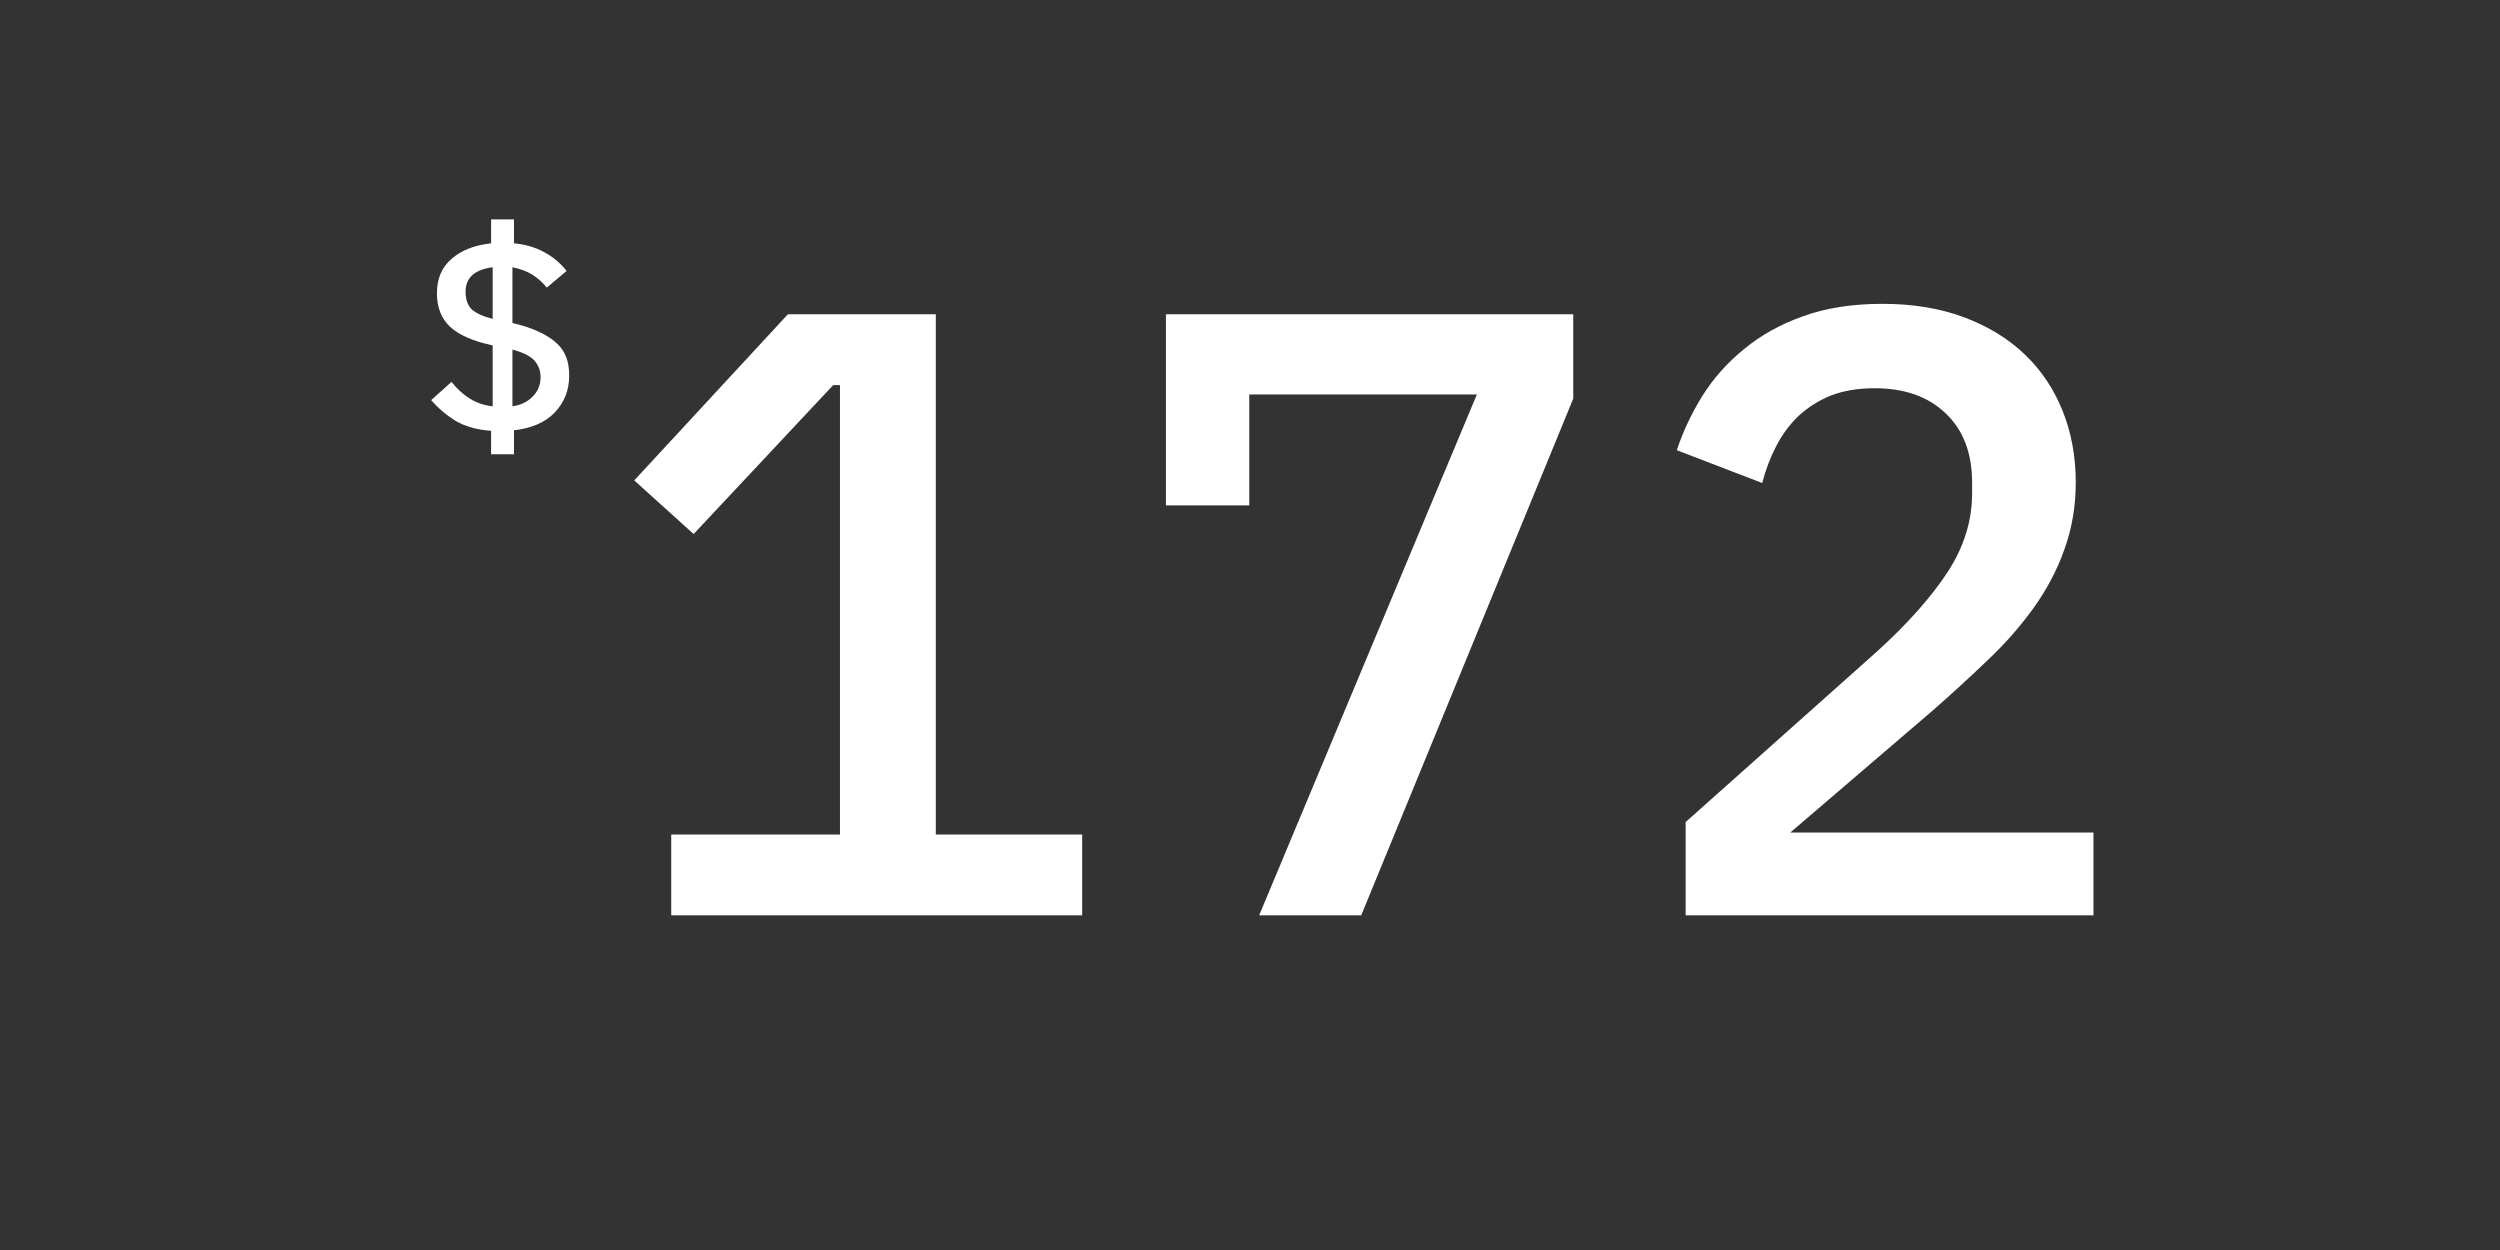
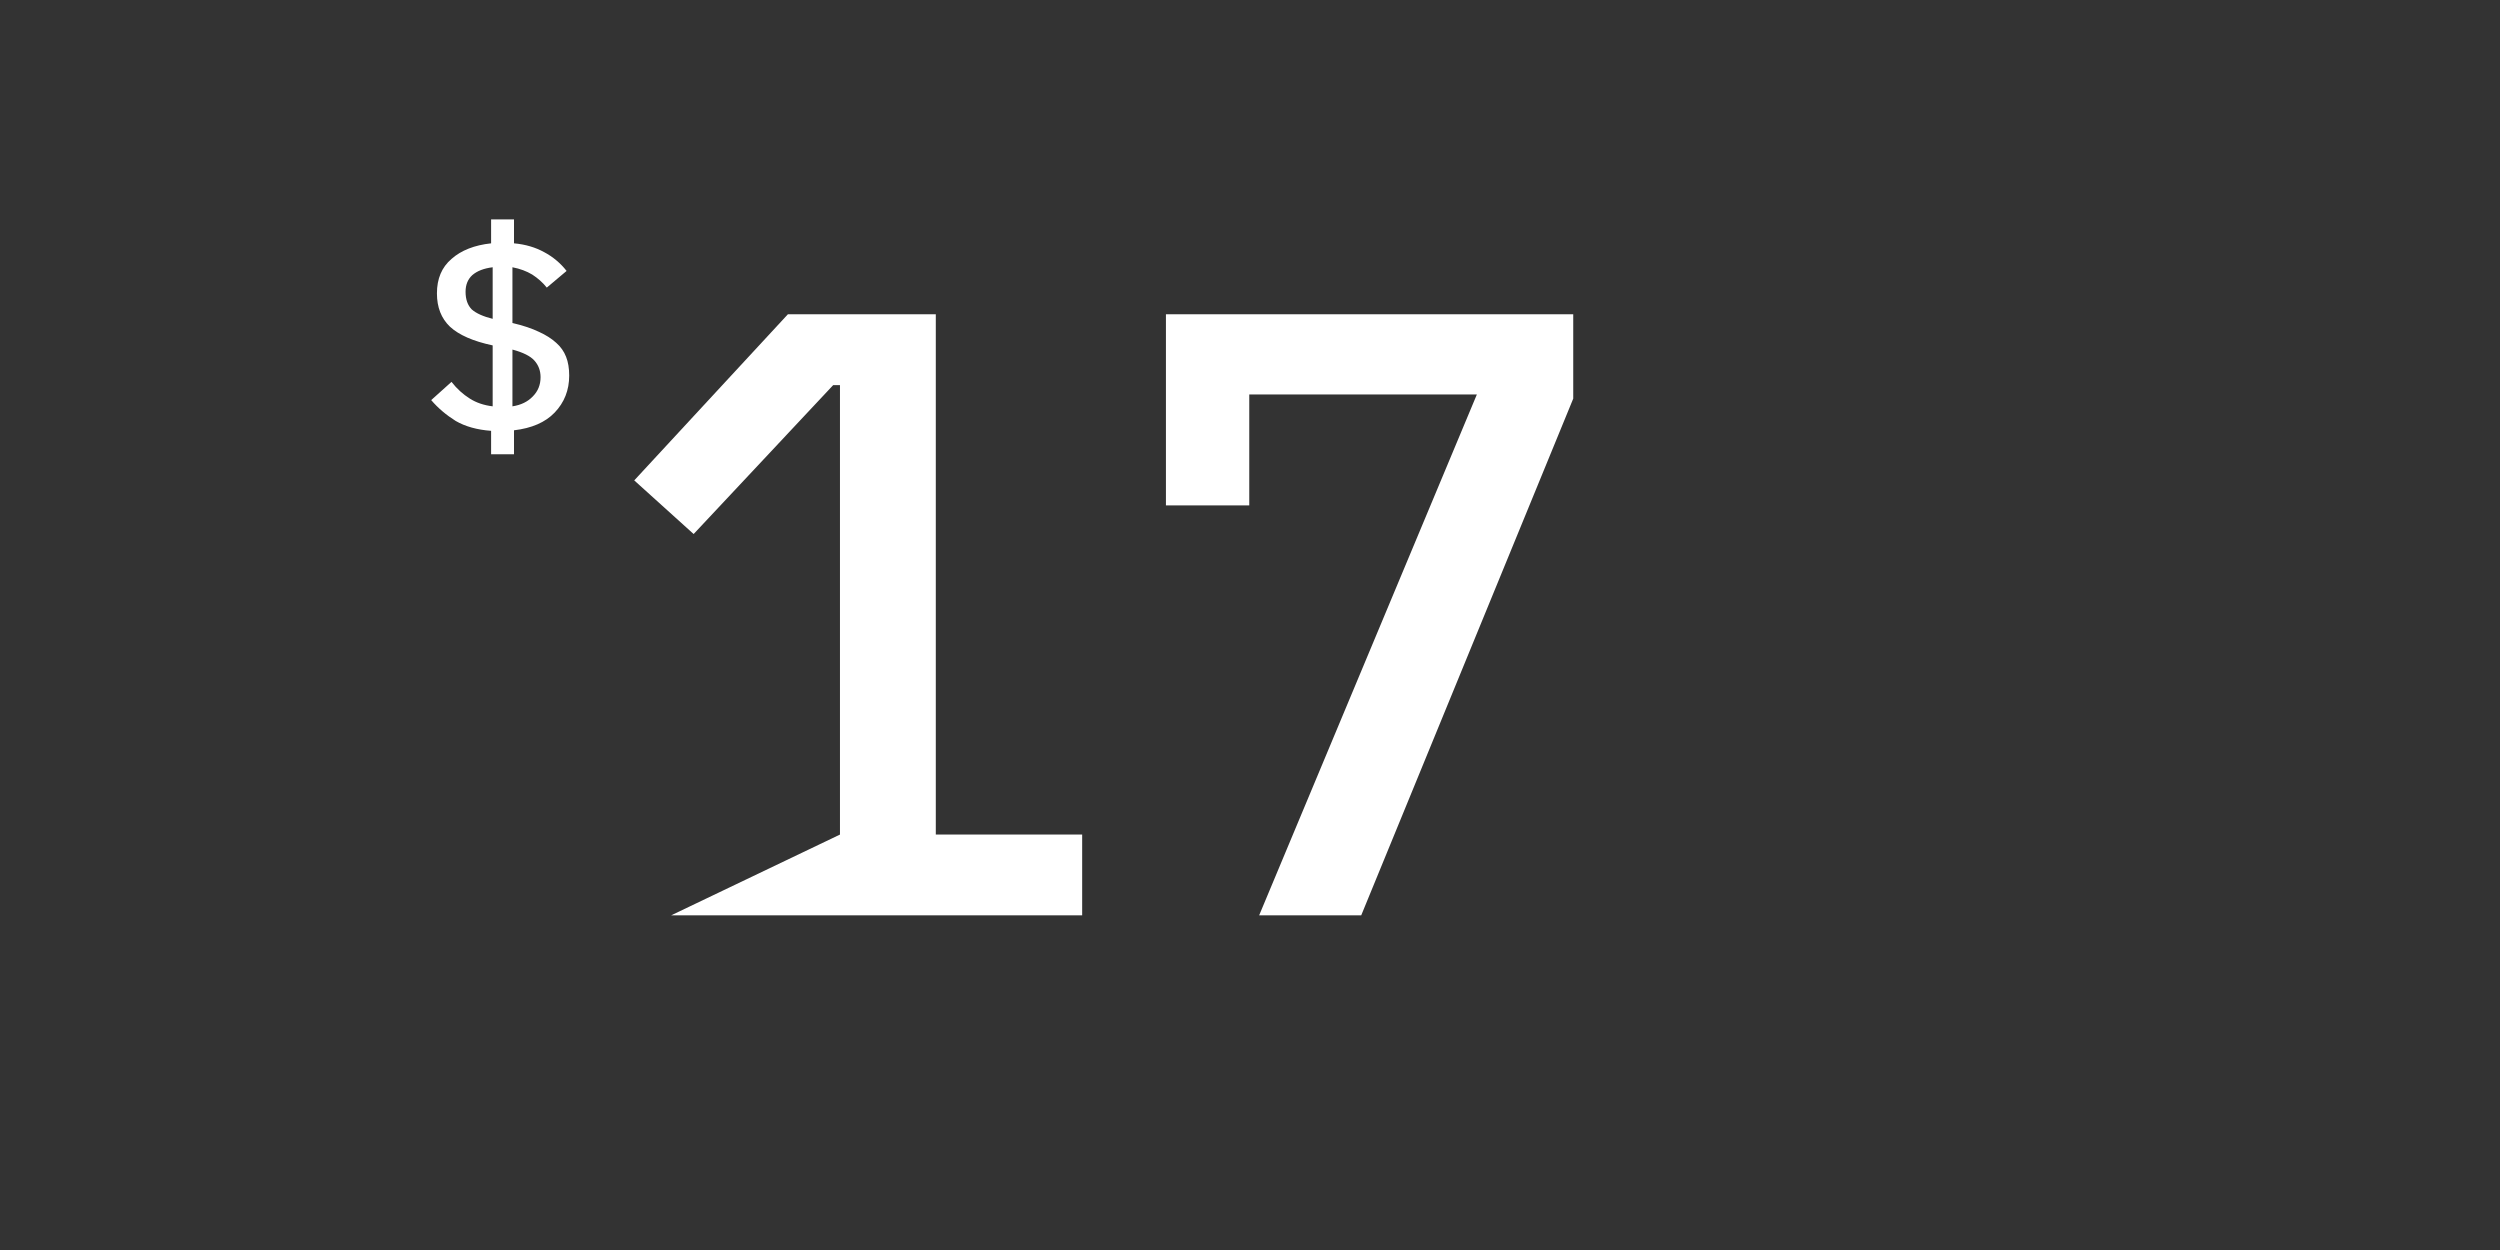
<svg xmlns="http://www.w3.org/2000/svg" width="100" zoomAndPan="magnify" viewBox="0 0 75 37.5" height="50" preserveAspectRatio="xMidYMid meet" version="1.0">
  <rect x="0" y="0" width="75" height="37.5" fill="#333333" stroke="none" />
  <defs>
    <g />
    <clipPath id="1effbf7621">
      <path d="M 16 0 L 66 0 L 66 37.008 L 16 37.008 Z M 16 0 " clip-rule="nonzero" />
    </clipPath>
    <clipPath id="4f4b93b1f0">
      <rect x="0" width="50" y="0" height="38" />
    </clipPath>
    <clipPath id="9159e3d907">
      <path d="M 0.336 3 L 5.547 3 L 5.547 11 L 0.336 11 Z M 0.336 3 " clip-rule="nonzero" />
    </clipPath>
    <clipPath id="38bc85fcaa">
      <rect x="0" width="6" y="0" height="14" />
    </clipPath>
  </defs>
  <g clip-path="url(#1effbf7621)">
    <g transform="matrix(1, 0, 0, 1, 16, -0)">
      <g clip-path="url(#4f4b93b1f0)">
        <g fill="#ffffff" fill-opacity="1">
          <g transform="translate(1.871, 27.459)">
            <g>
-               <path d="M 2.266 0 L 2.266 -2.422 L 7.328 -2.422 L 7.328 -15.906 L 7.125 -15.906 L 2.938 -11.438 L 1.156 -13.047 L 5.766 -18.031 L 10.203 -18.031 L 10.203 -2.422 L 14.594 -2.422 L 14.594 0 Z M 2.266 0 " />
+               <path d="M 2.266 0 L 7.328 -2.422 L 7.328 -15.906 L 7.125 -15.906 L 2.938 -11.438 L 1.156 -13.047 L 5.766 -18.031 L 10.203 -18.031 L 10.203 -2.422 L 14.594 -2.422 L 14.594 0 Z M 2.266 0 " />
            </g>
          </g>
        </g>
        <g fill="#ffffff" fill-opacity="1">
          <g transform="translate(17.353, 27.459)">
            <g>
              <path d="M 4.422 0 L 10.953 -15.625 L 4.125 -15.625 L 4.125 -12.297 L 1.625 -12.297 L 1.625 -18.031 L 13.844 -18.031 L 13.844 -15.5 L 7.484 0 Z M 4.422 0 " />
            </g>
          </g>
        </g>
        <g fill="#ffffff" fill-opacity="1">
          <g transform="translate(32.835, 27.459)">
            <g>
-               <path d="M 13.969 0 L 1.734 0 L 1.734 -2.797 L 7.484 -7.922 C 8.398 -8.754 9.102 -9.547 9.594 -10.297 C 10.082 -11.047 10.328 -11.832 10.328 -12.656 L 10.328 -12.984 C 10.328 -13.867 10.062 -14.562 9.531 -15.062 C 9.008 -15.562 8.301 -15.812 7.406 -15.812 C 6.906 -15.812 6.469 -15.738 6.094 -15.594 C 5.727 -15.445 5.406 -15.242 5.125 -14.984 C 4.852 -14.723 4.629 -14.422 4.453 -14.078 C 4.273 -13.734 4.133 -13.363 4.031 -12.969 L 1.469 -13.953 C 1.656 -14.516 1.91 -15.055 2.234 -15.578 C 2.566 -16.109 2.984 -16.578 3.484 -16.984 C 3.984 -17.398 4.57 -17.727 5.25 -17.969 C 5.938 -18.219 6.734 -18.344 7.641 -18.344 C 8.555 -18.344 9.375 -18.207 10.094 -17.938 C 10.82 -17.664 11.43 -17.289 11.922 -16.812 C 12.41 -16.344 12.785 -15.781 13.047 -15.125 C 13.305 -14.477 13.438 -13.766 13.438 -12.984 C 13.438 -12.266 13.32 -11.594 13.094 -10.969 C 12.875 -10.352 12.566 -9.77 12.172 -9.219 C 11.773 -8.664 11.312 -8.141 10.781 -7.641 C 10.258 -7.141 9.707 -6.633 9.125 -6.125 L 4.875 -2.484 L 13.969 -2.484 Z M 13.969 0 " />
-             </g>
+               </g>
          </g>
        </g>
      </g>
    </g>
  </g>
  <g transform="matrix(1, 0, 0, 1, 12, 3)">
    <g clip-path="url(#38bc85fcaa)">
      <g clip-path="url(#9159e3d907)">
        <g fill="#ffffff" fill-opacity="1">
          <g transform="translate(0.592, 9.956)">
            <g>
              <path d="M 2.141 0.672 L 2.141 -0.031 C 1.723 -0.062 1.367 -0.16 1.078 -0.328 C 0.797 -0.504 0.551 -0.711 0.344 -0.953 L 0.953 -1.5 C 1.117 -1.289 1.301 -1.125 1.5 -1 C 1.695 -0.875 1.926 -0.797 2.188 -0.766 L 2.188 -2.594 C 1.602 -2.719 1.176 -2.906 0.906 -3.156 C 0.645 -3.406 0.516 -3.738 0.516 -4.156 C 0.516 -4.594 0.66 -4.938 0.953 -5.188 C 1.242 -5.445 1.641 -5.602 2.141 -5.656 L 2.141 -6.375 L 2.828 -6.375 L 2.828 -5.656 C 3.172 -5.625 3.473 -5.535 3.734 -5.391 C 3.992 -5.254 4.219 -5.066 4.406 -4.828 L 3.812 -4.328 C 3.688 -4.484 3.539 -4.613 3.375 -4.719 C 3.207 -4.82 3.008 -4.895 2.781 -4.938 L 2.781 -3.266 C 3.102 -3.191 3.367 -3.102 3.578 -3 C 3.785 -2.906 3.957 -2.797 4.094 -2.672 C 4.227 -2.555 4.328 -2.414 4.391 -2.25 C 4.453 -2.094 4.484 -1.906 4.484 -1.688 C 4.484 -1.25 4.336 -0.879 4.047 -0.578 C 3.766 -0.285 3.359 -0.109 2.828 -0.047 L 2.828 0.672 Z M 3.625 -1.641 C 3.625 -1.836 3.562 -2.004 3.438 -2.141 C 3.32 -2.273 3.102 -2.383 2.781 -2.469 L 2.781 -0.766 C 3.039 -0.805 3.242 -0.906 3.391 -1.062 C 3.547 -1.219 3.625 -1.41 3.625 -1.641 Z M 1.375 -4.203 C 1.375 -3.973 1.438 -3.797 1.562 -3.672 C 1.695 -3.555 1.906 -3.461 2.188 -3.391 L 2.188 -4.938 C 1.926 -4.906 1.723 -4.828 1.578 -4.703 C 1.441 -4.578 1.375 -4.41 1.375 -4.203 Z M 1.375 -4.203 " />
            </g>
          </g>
        </g>
      </g>
    </g>
  </g>
</svg>